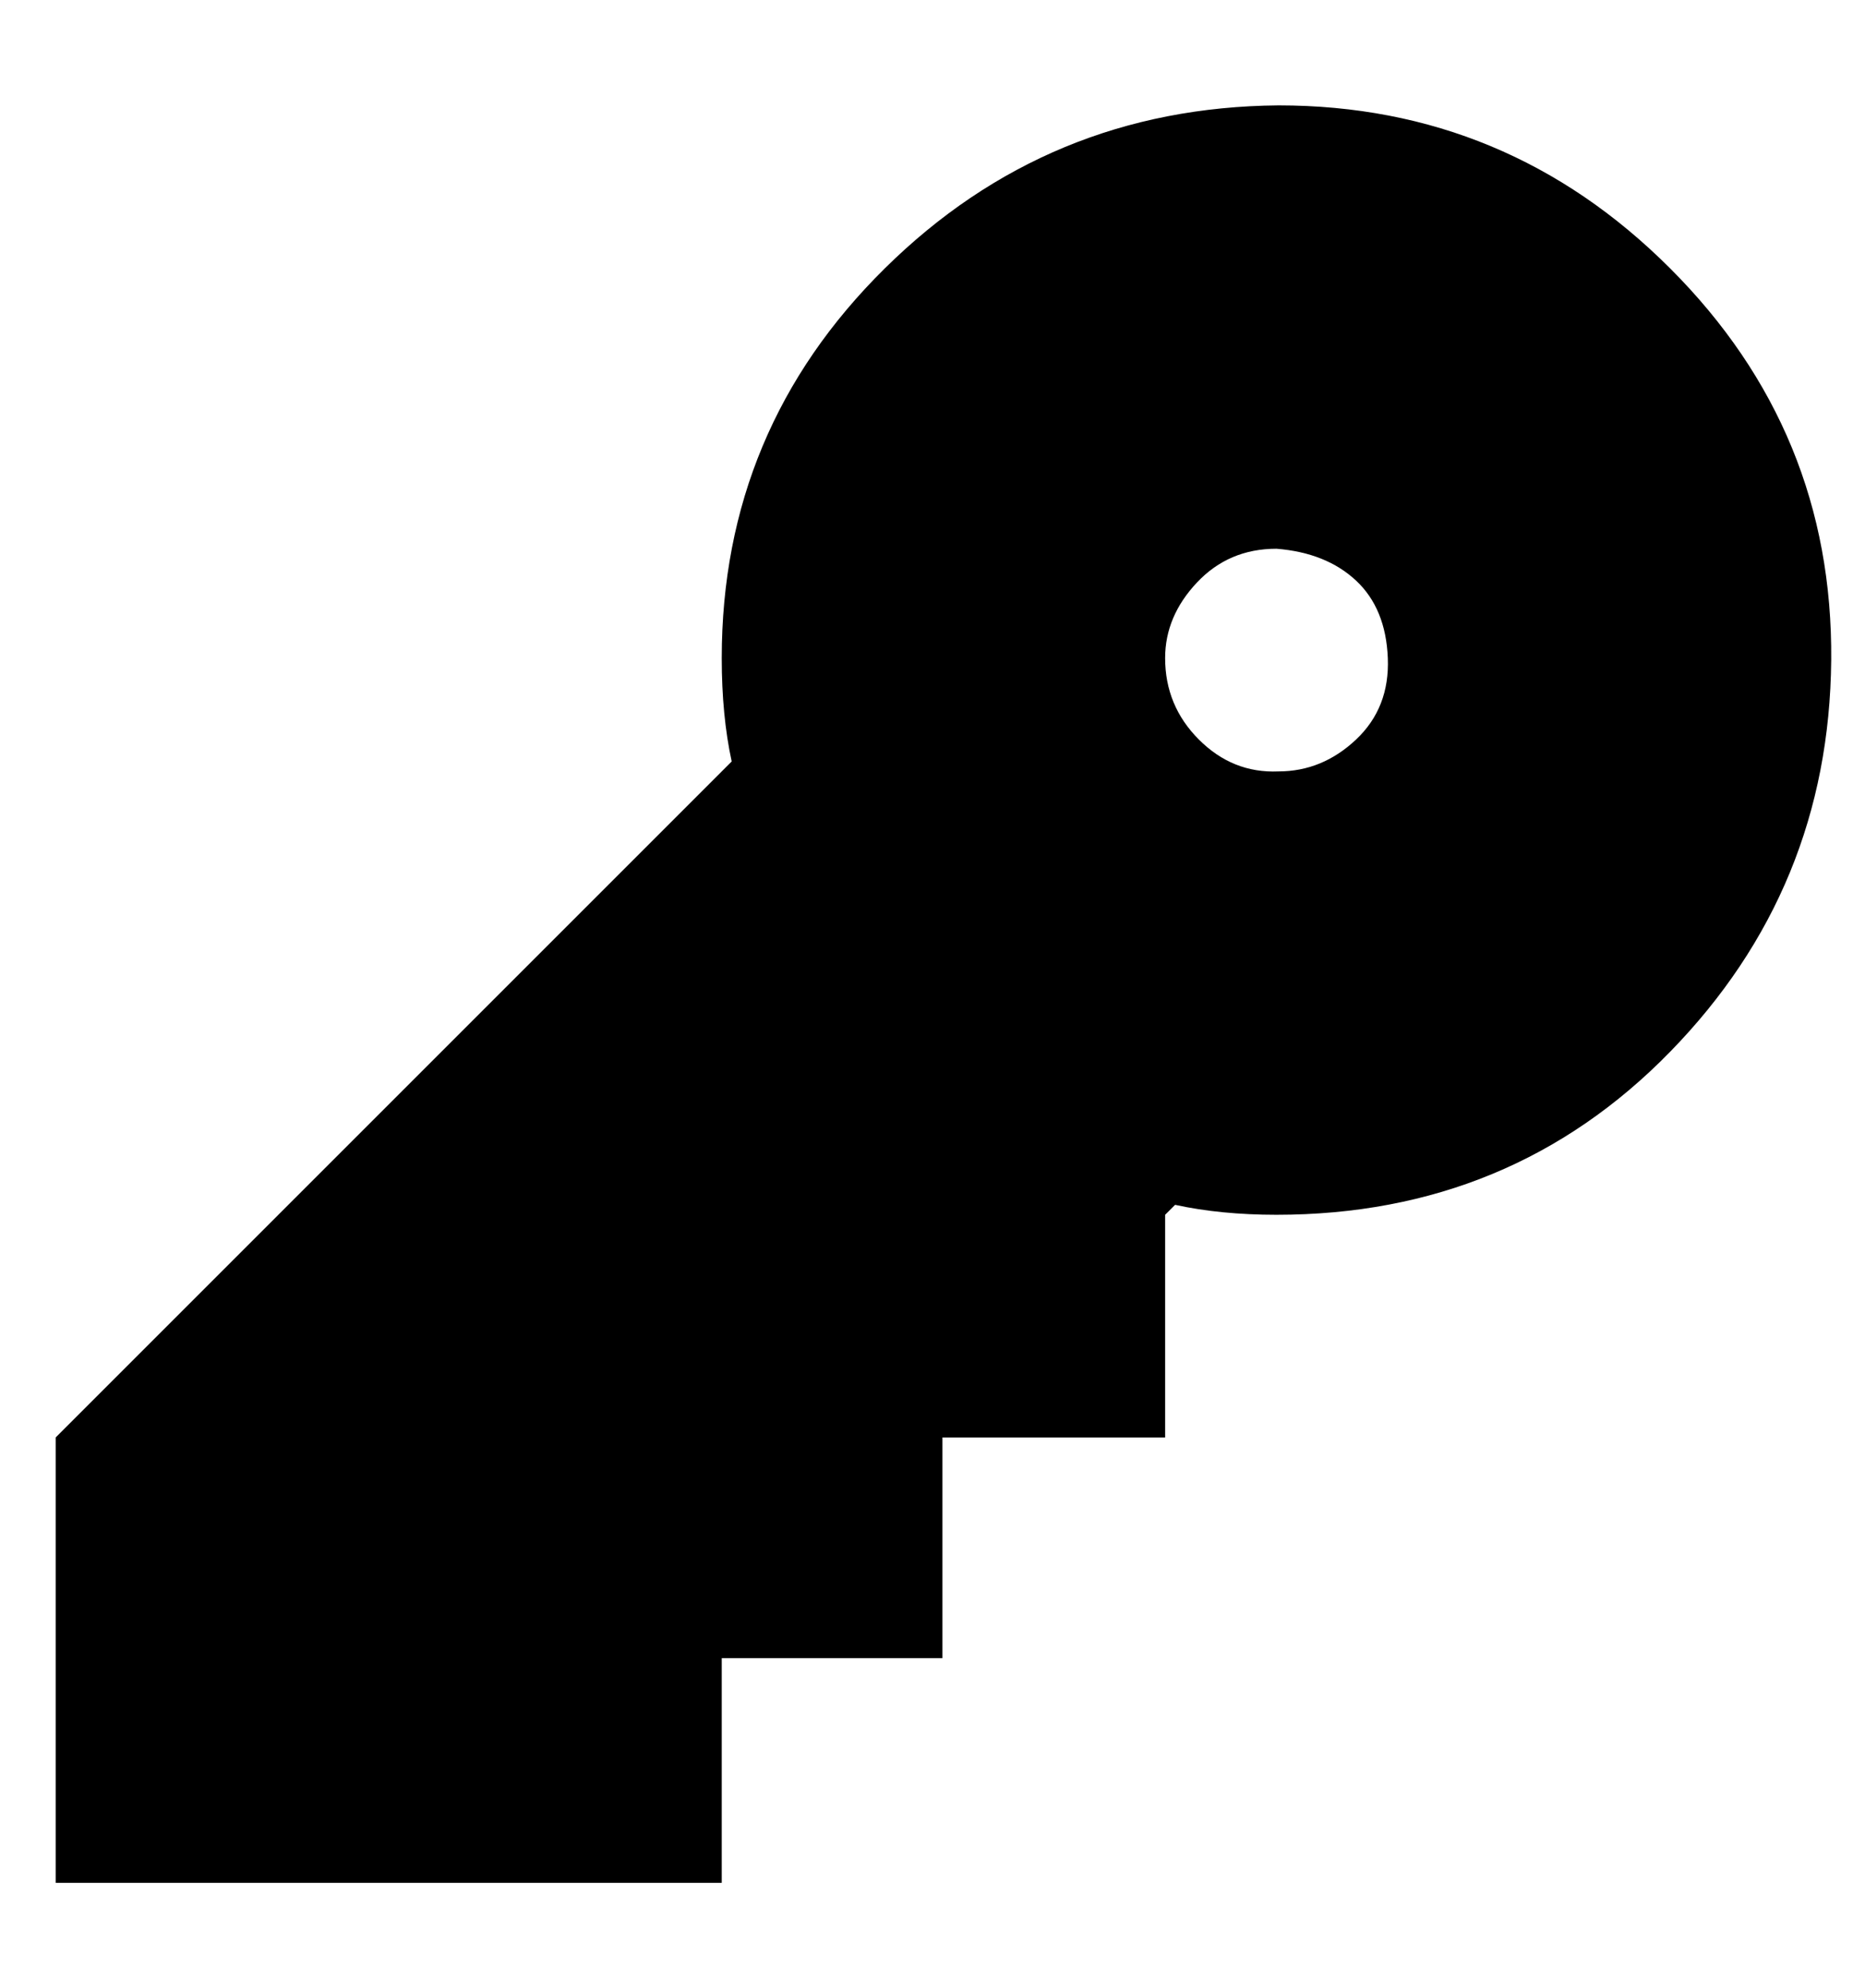
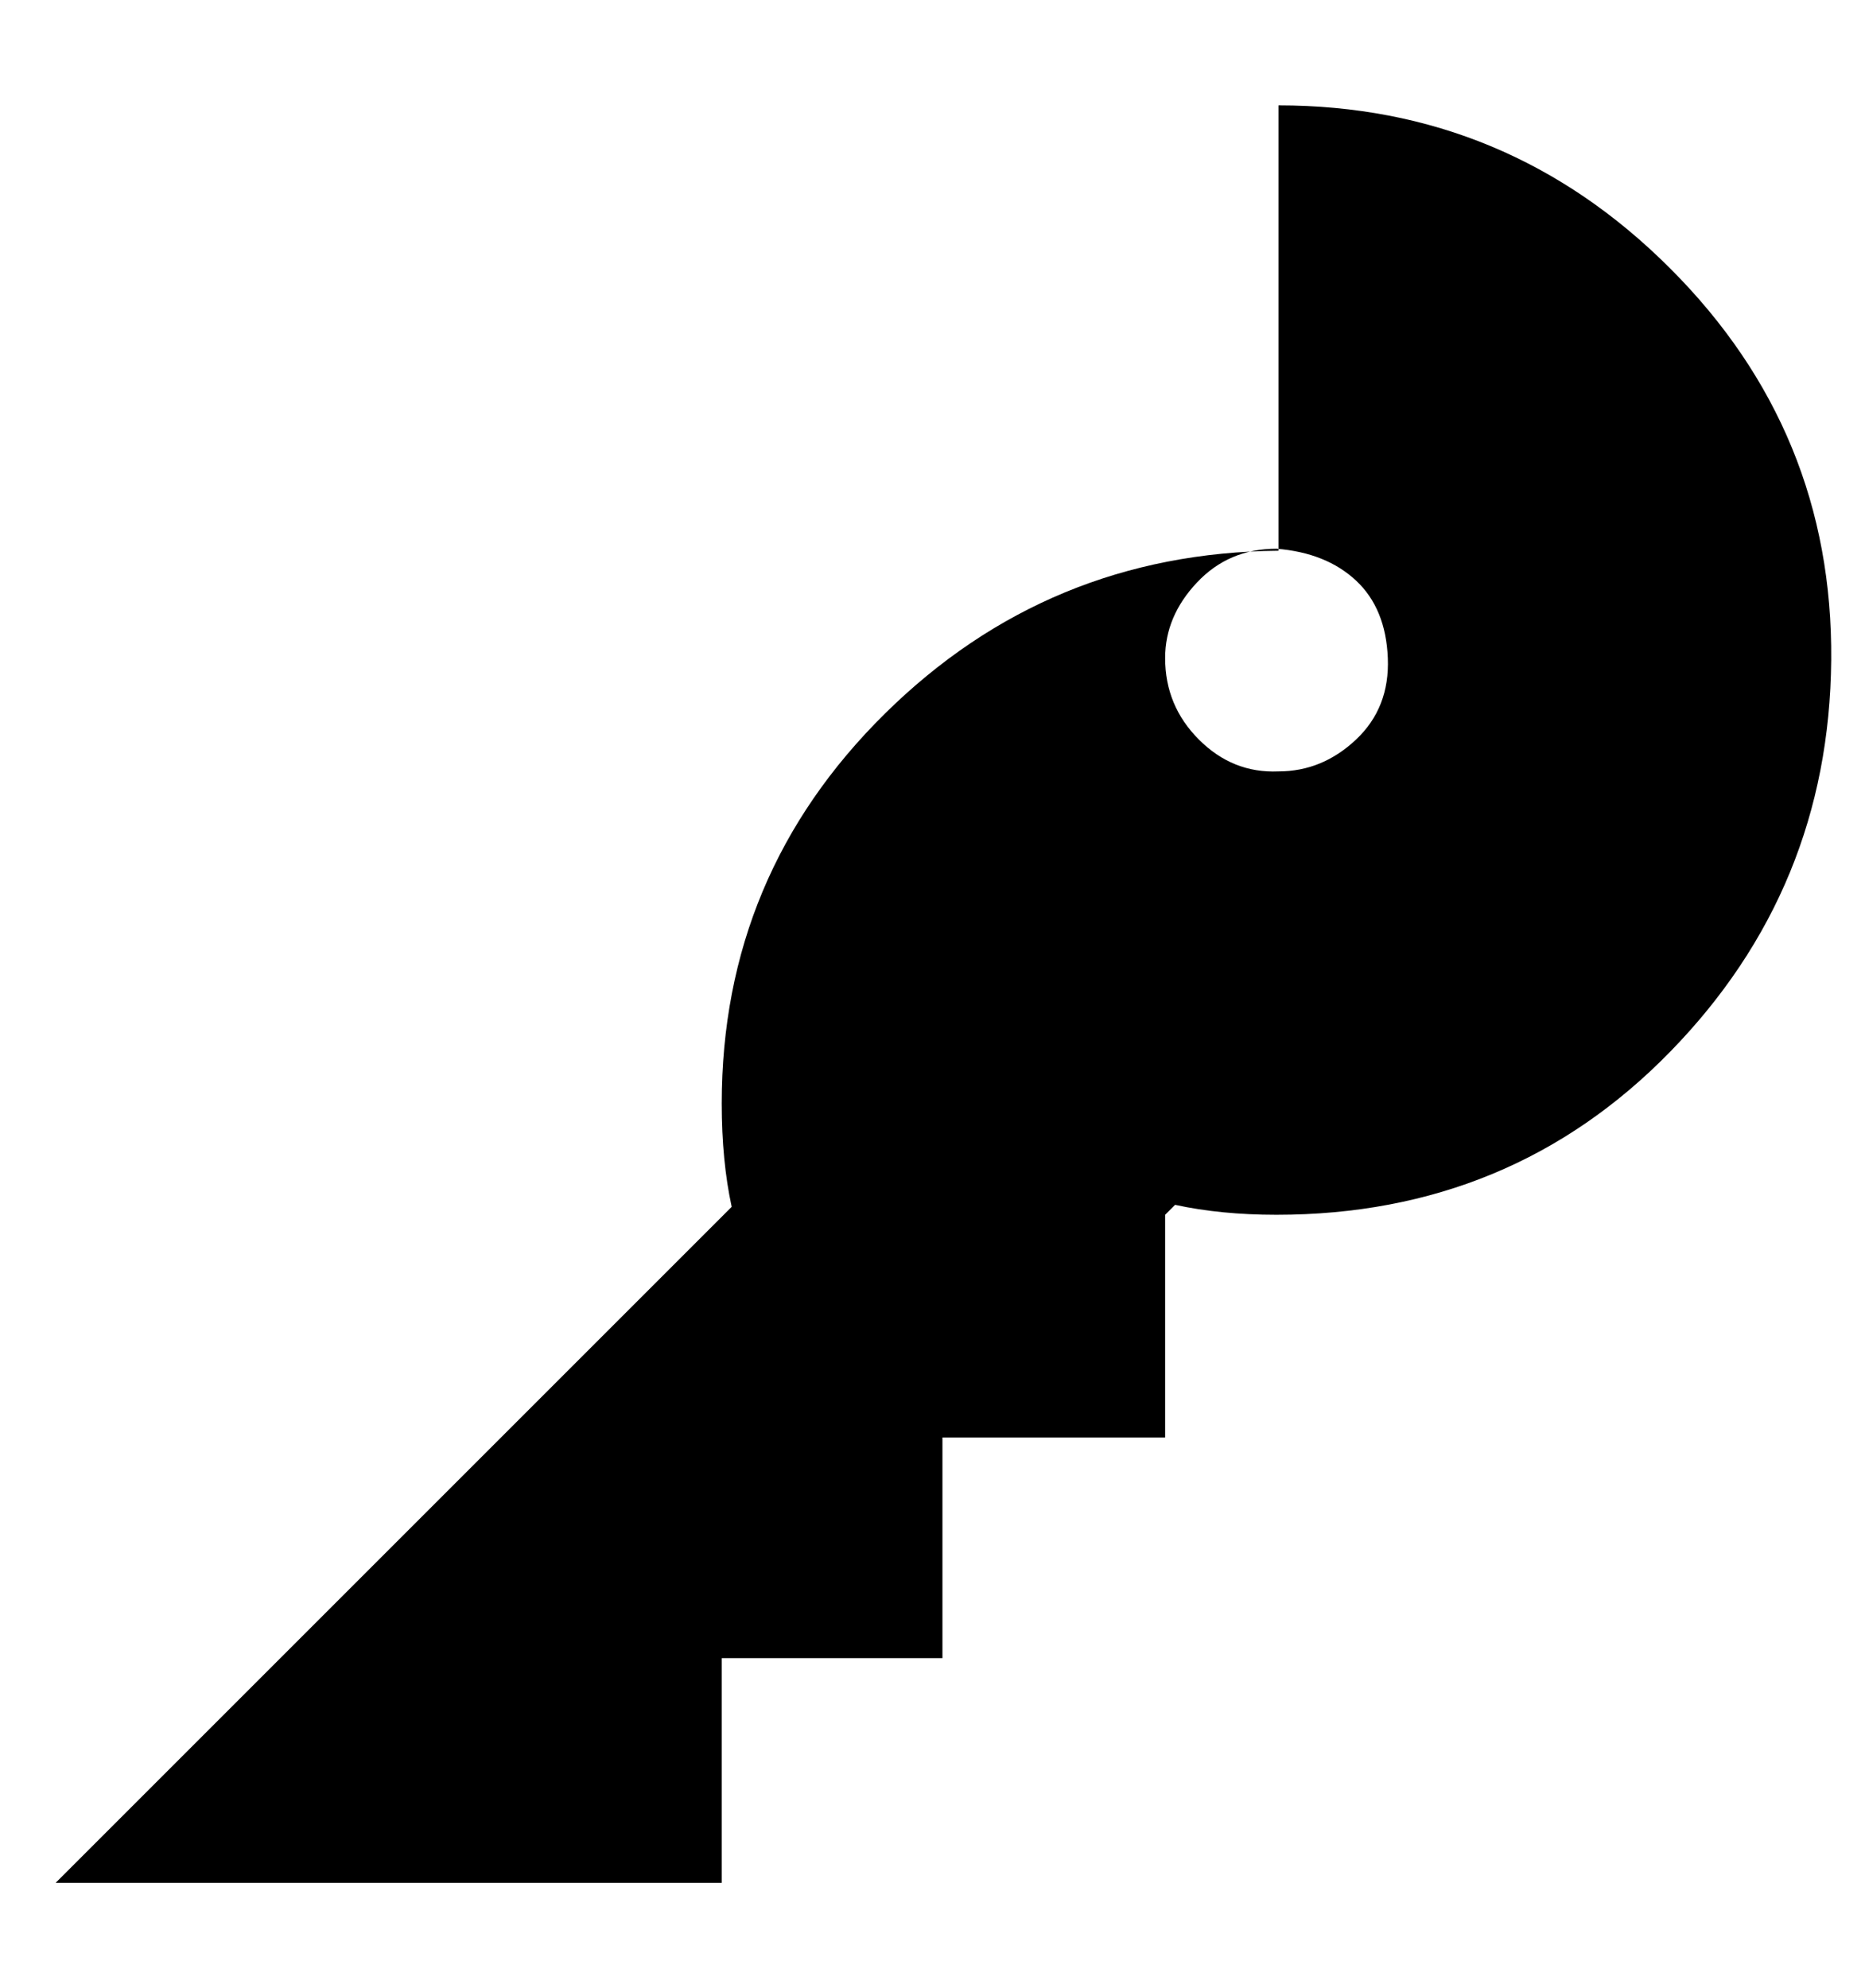
<svg xmlns="http://www.w3.org/2000/svg" version="1.1" viewBox="-10 0 938 1000">
-   <path fill="currentColor" d="M633 53q115 0 197 82t81 197t-81 197t-198 82q-28 0 -51 -5l-5 5v112h-112v111h-111v113h-335v-224l340 -340q-5 -23 -5 -52q0 -115 82 -196t198 -82zM633 388q22 0 39 -16t16 -41t-16 -39t-40 -16q-24 0 -40 17t-16 38q0 24 17 41t40 16z" />
+   <path fill="currentColor" d="M633 53q115 0 197 82t81 197t-81 197t-198 82q-28 0 -51 -5l-5 5v112h-112v111h-111v113h-335l340 -340q-5 -23 -5 -52q0 -115 82 -196t198 -82zM633 388q22 0 39 -16t16 -41t-16 -39t-40 -16q-24 0 -40 17t-16 38q0 24 17 41t40 16z" />
</svg>